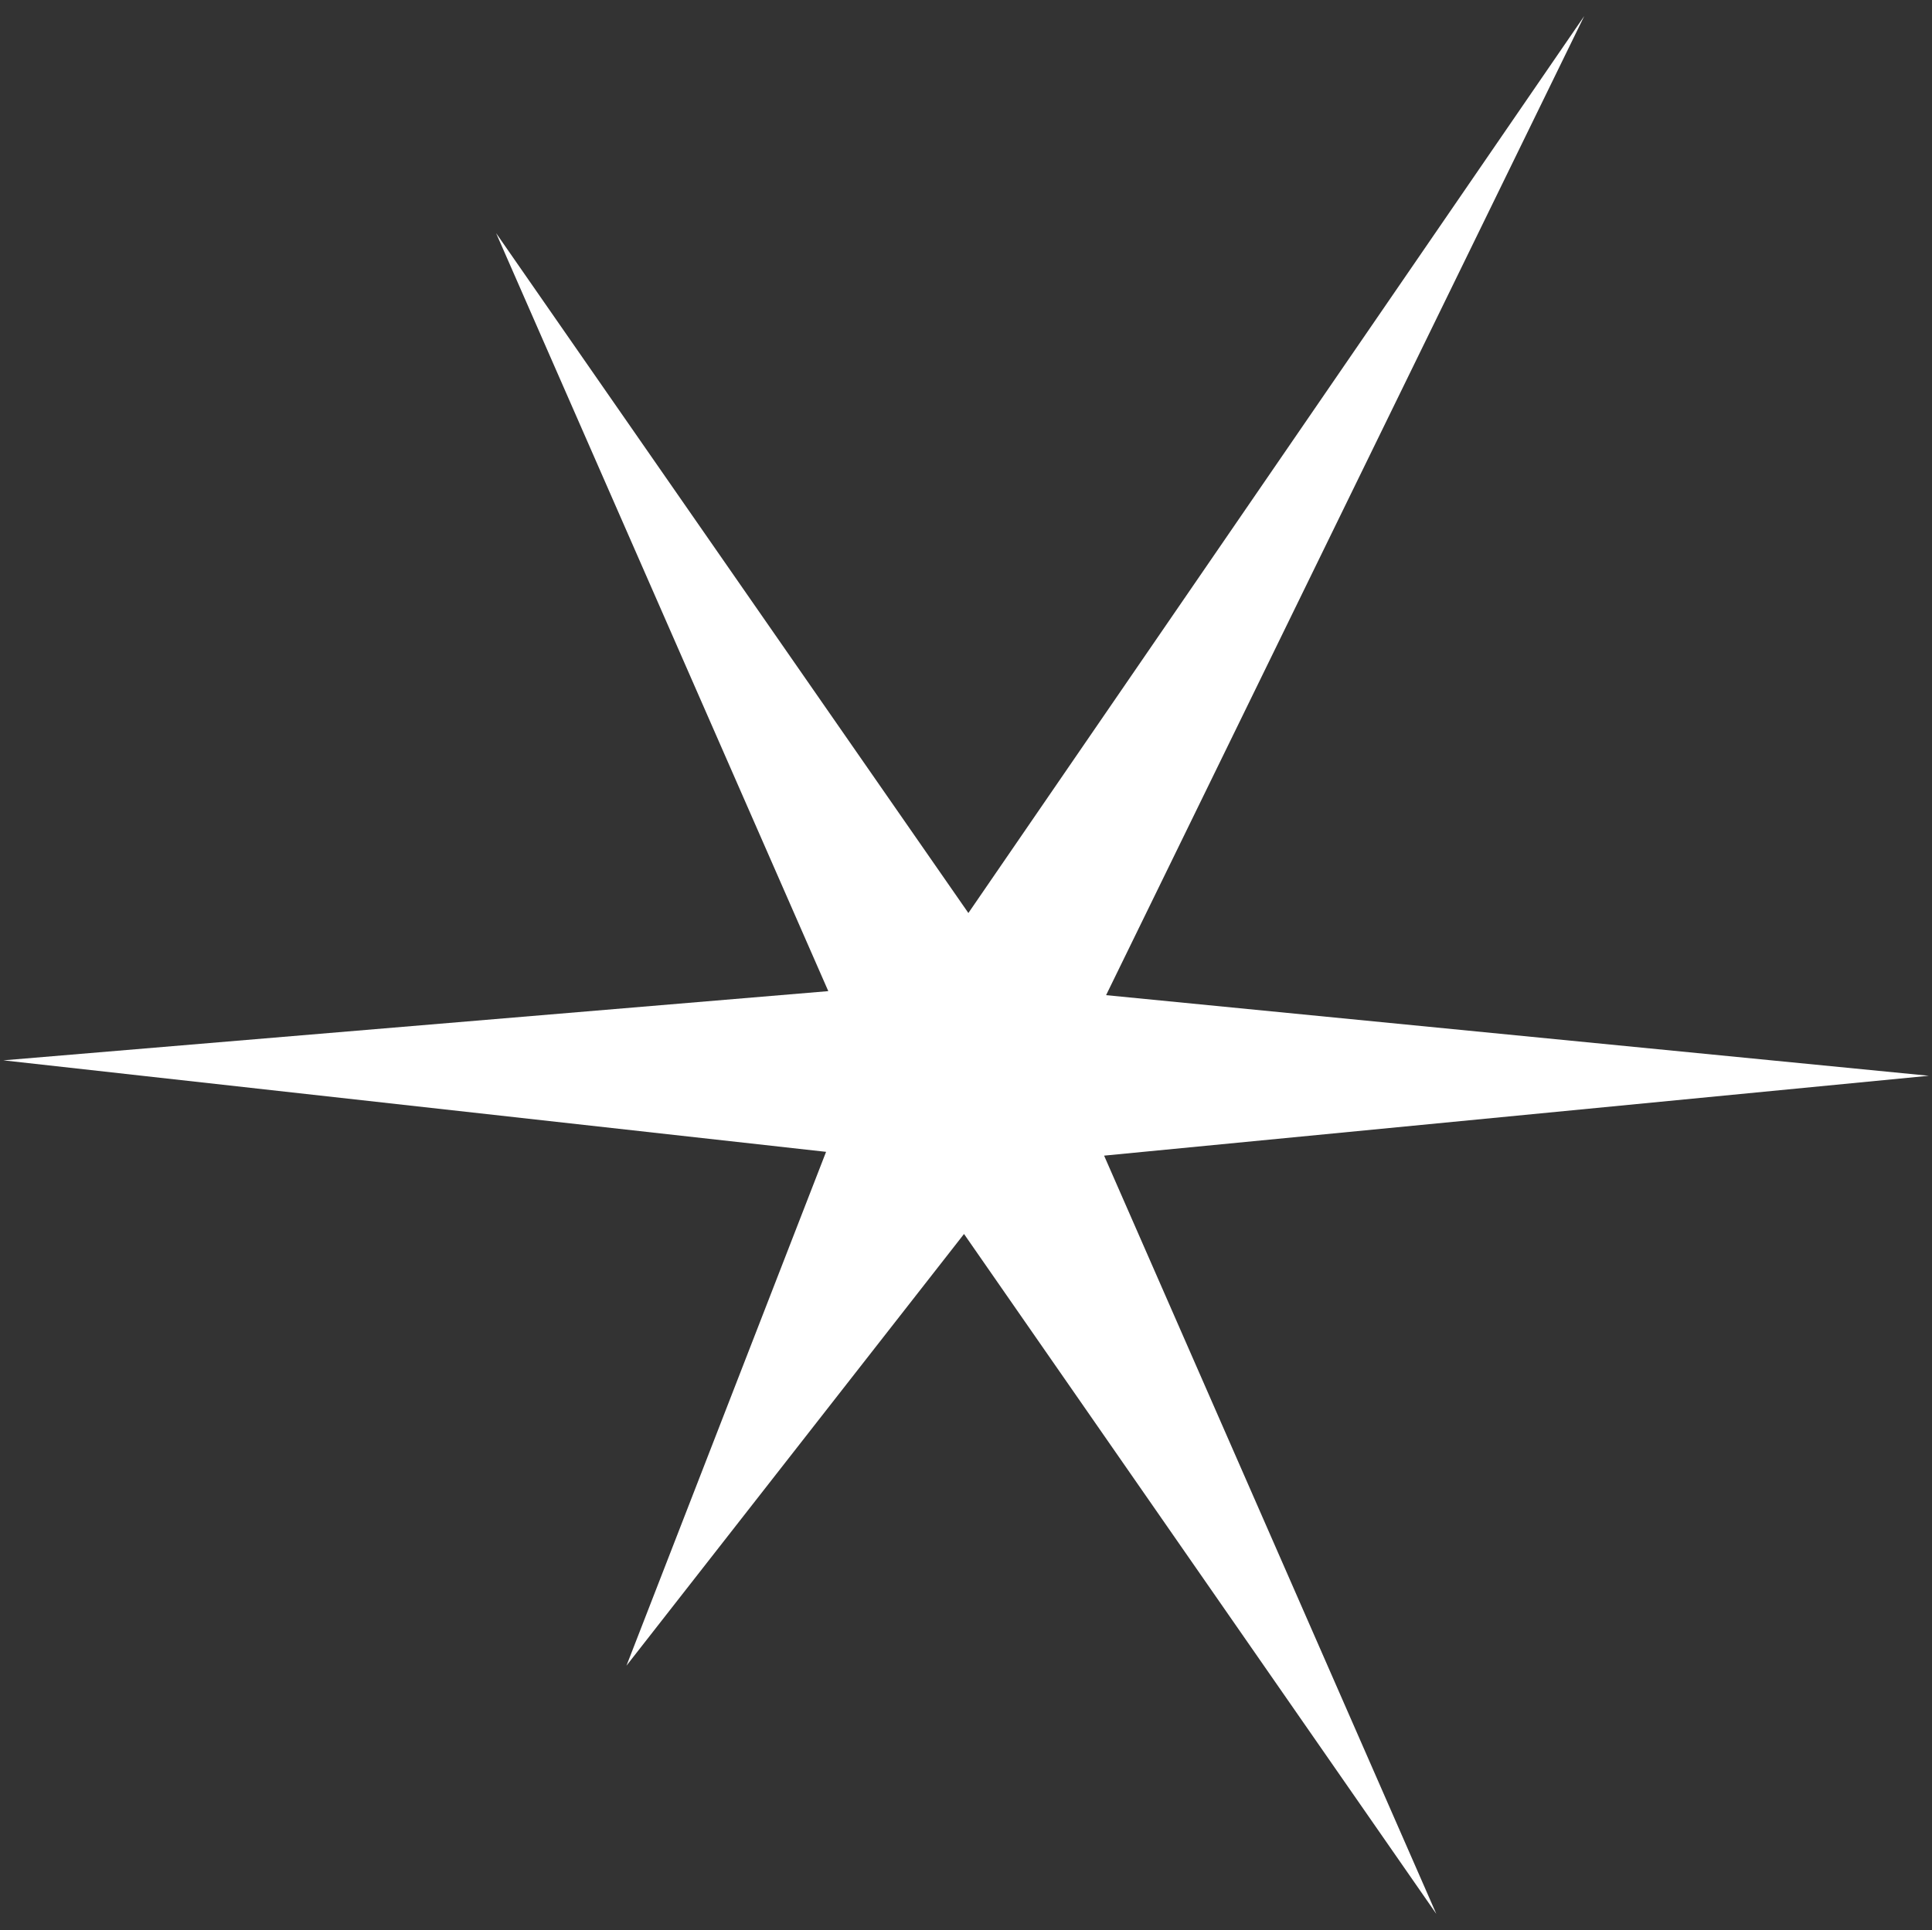
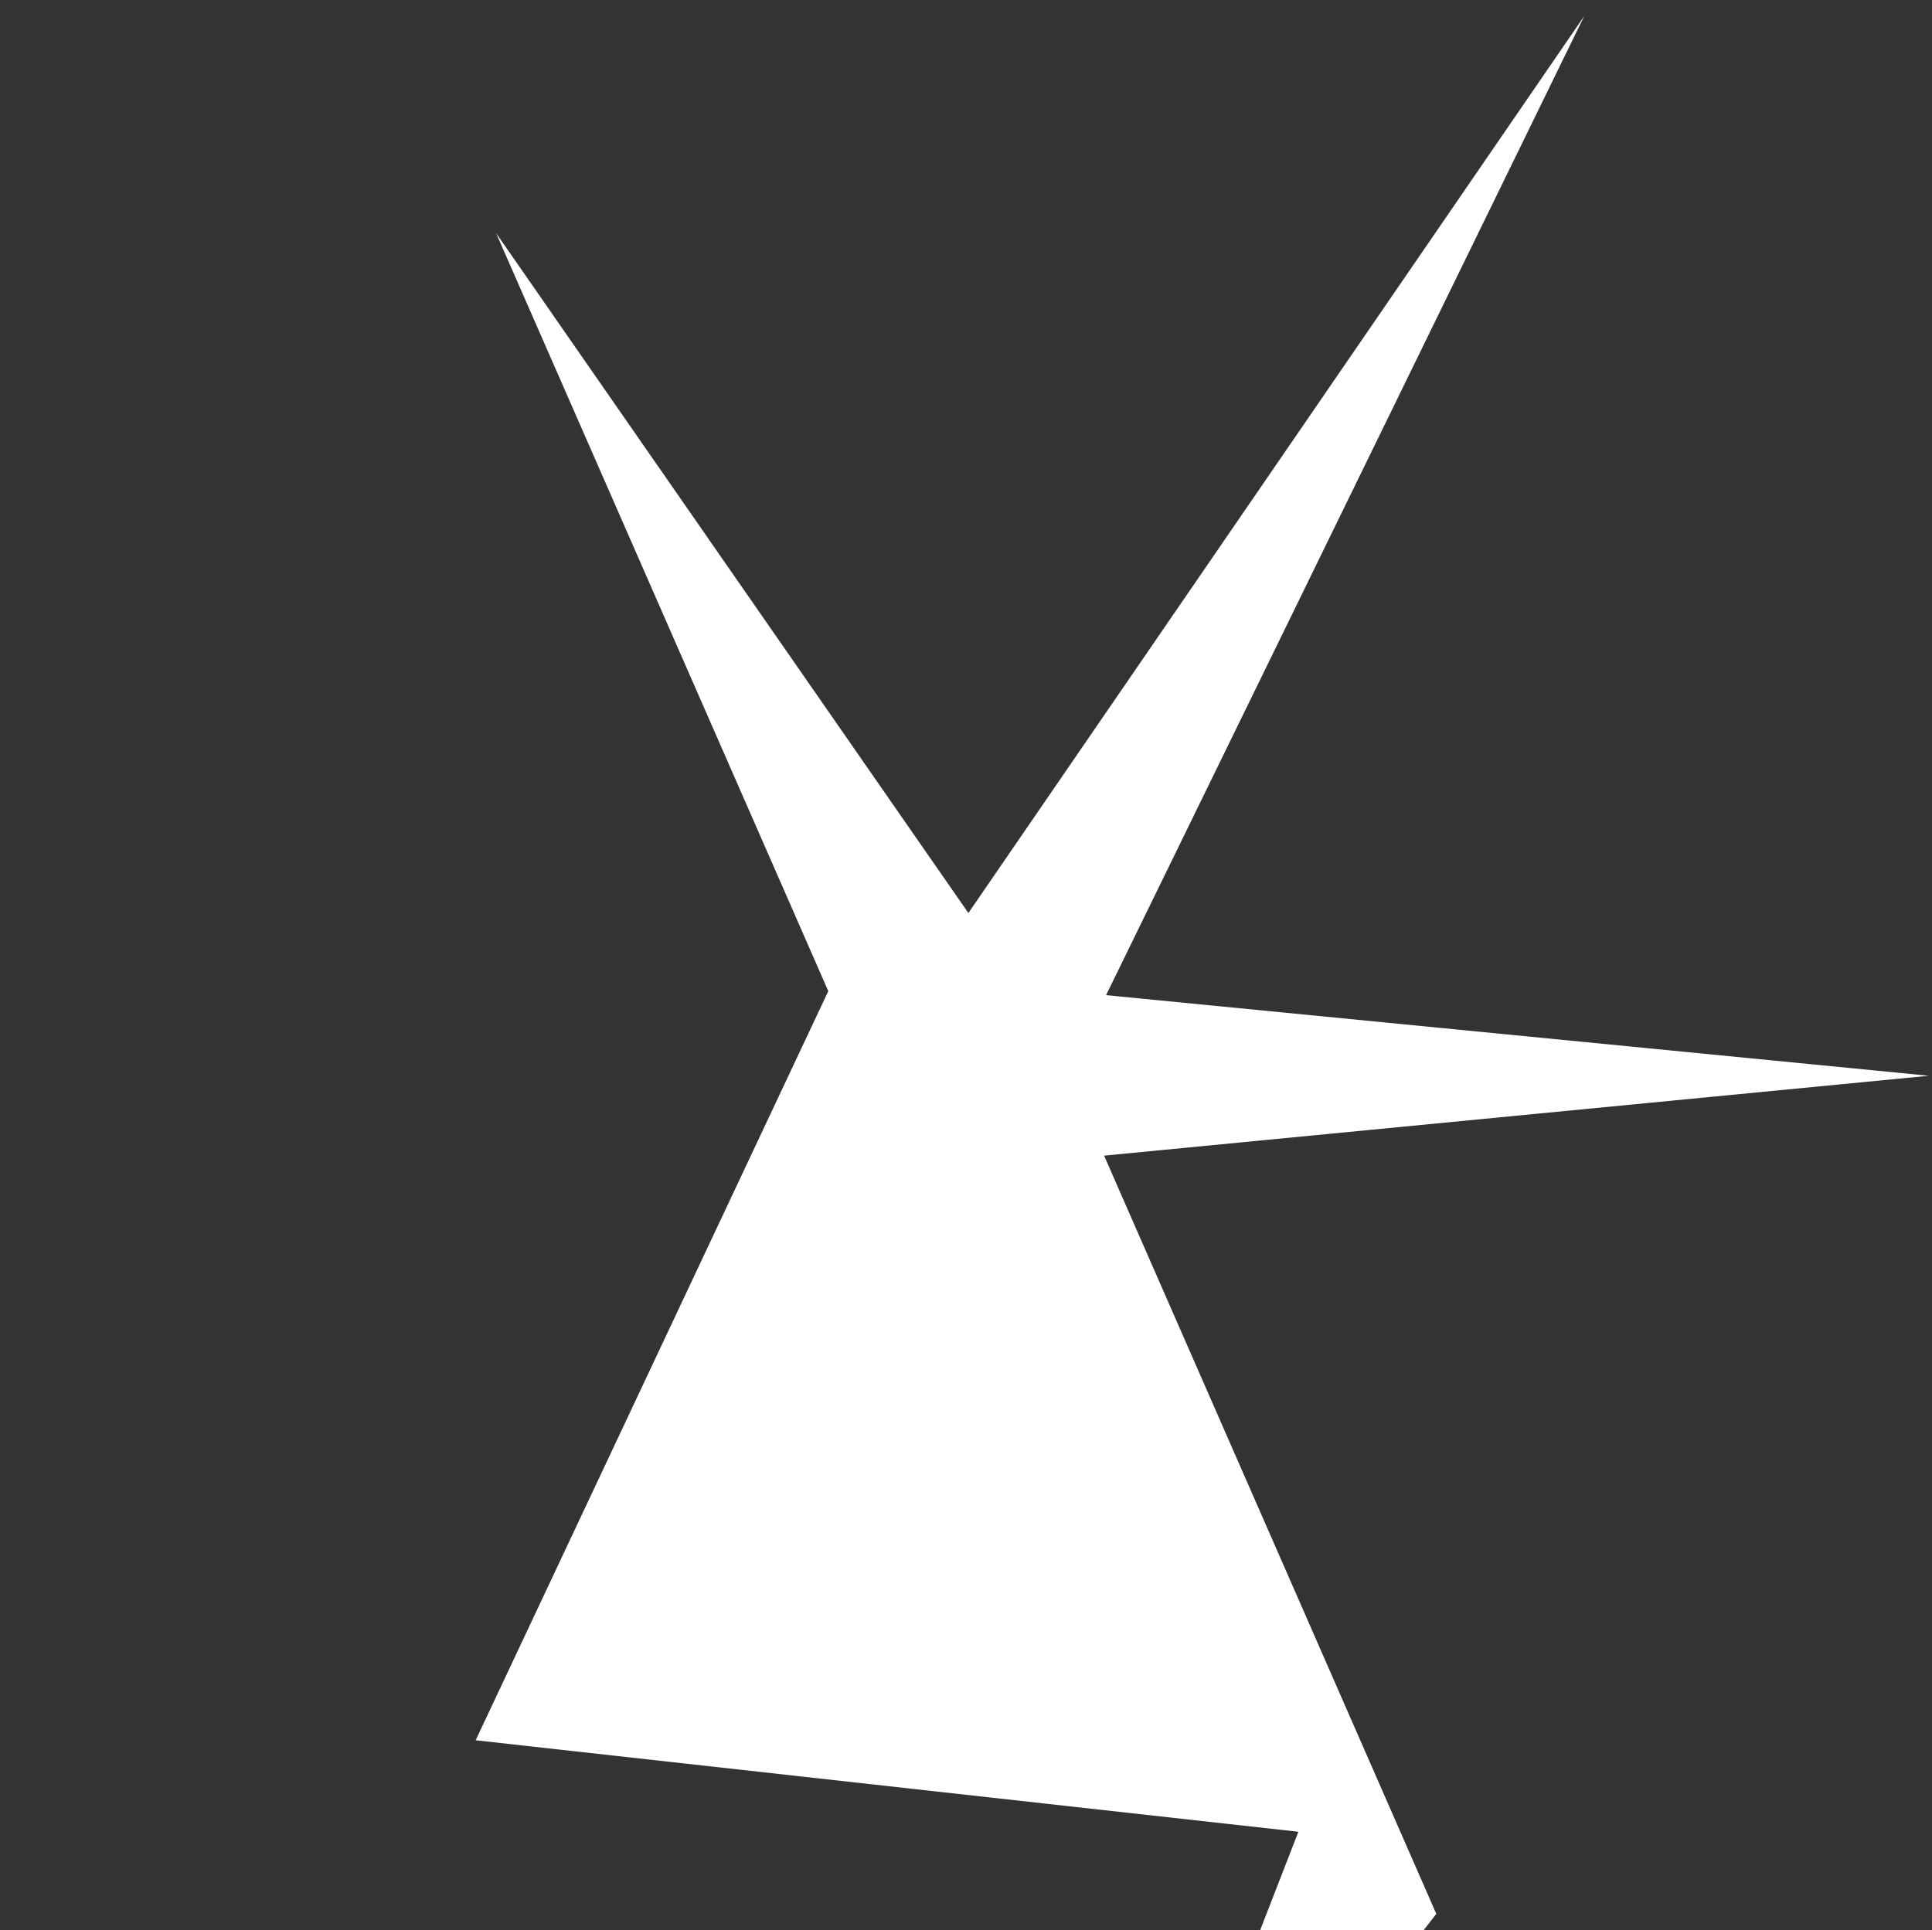
<svg xmlns="http://www.w3.org/2000/svg" width="34.05" height="34.024" viewBox="0 0 34.05 34.024">
  <rect x="0" y="0" width="34.05" height="34.024" fill="#333333" stroke="none" />
-   <path id="star" d="M33.638,29.4l5.855,13.367L31.169,30.781l-5.949,7.61,3.518-9.058-14.5-1.613L28.777,26.5,22.922,13.137l8.324,11.986L42.1,9.311l-8.427,17.26,14.5,1.421Z" transform="translate(-14.179 -9.028)" fill="#fff" stroke="rgba(0,0,0,0)" stroke-width="1" opacity="0.997" />
+   <path id="star" d="M33.638,29.4l5.855,13.367l-5.949,7.61,3.518-9.058-14.5-1.613L28.777,26.5,22.922,13.137l8.324,11.986L42.1,9.311l-8.427,17.26,14.5,1.421Z" transform="translate(-14.179 -9.028)" fill="#fff" stroke="rgba(0,0,0,0)" stroke-width="1" opacity="0.997" />
</svg>